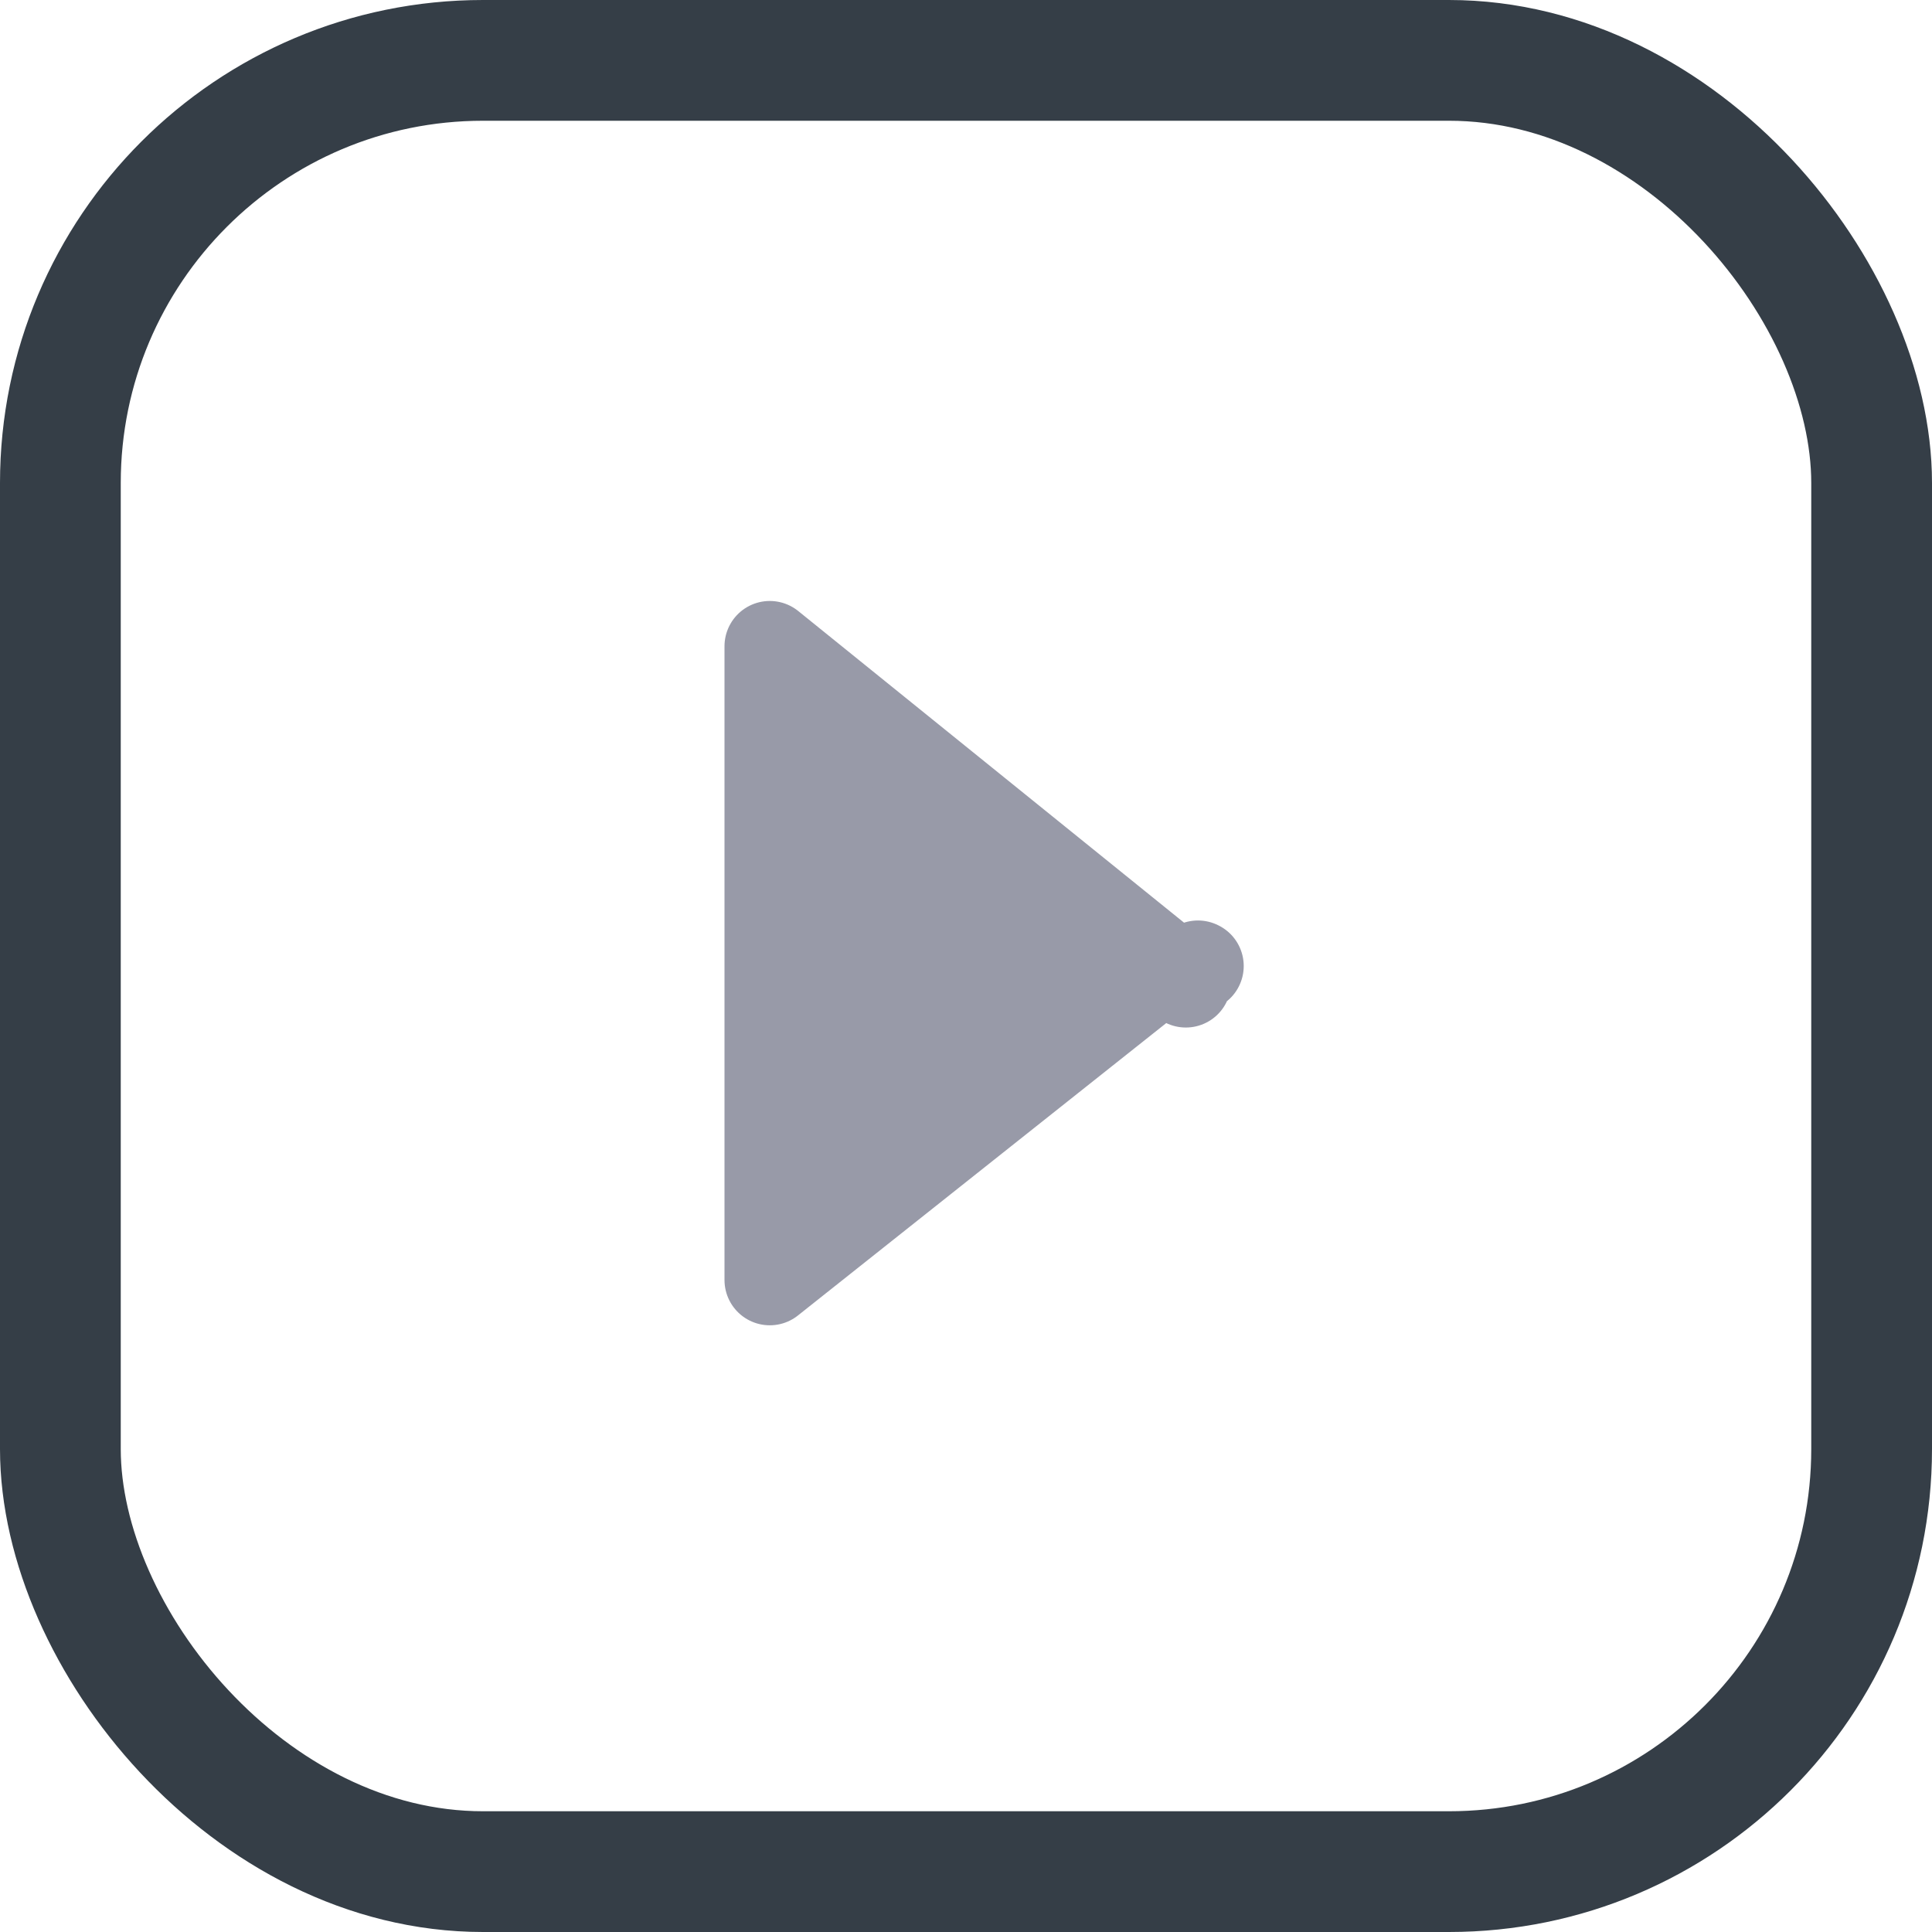
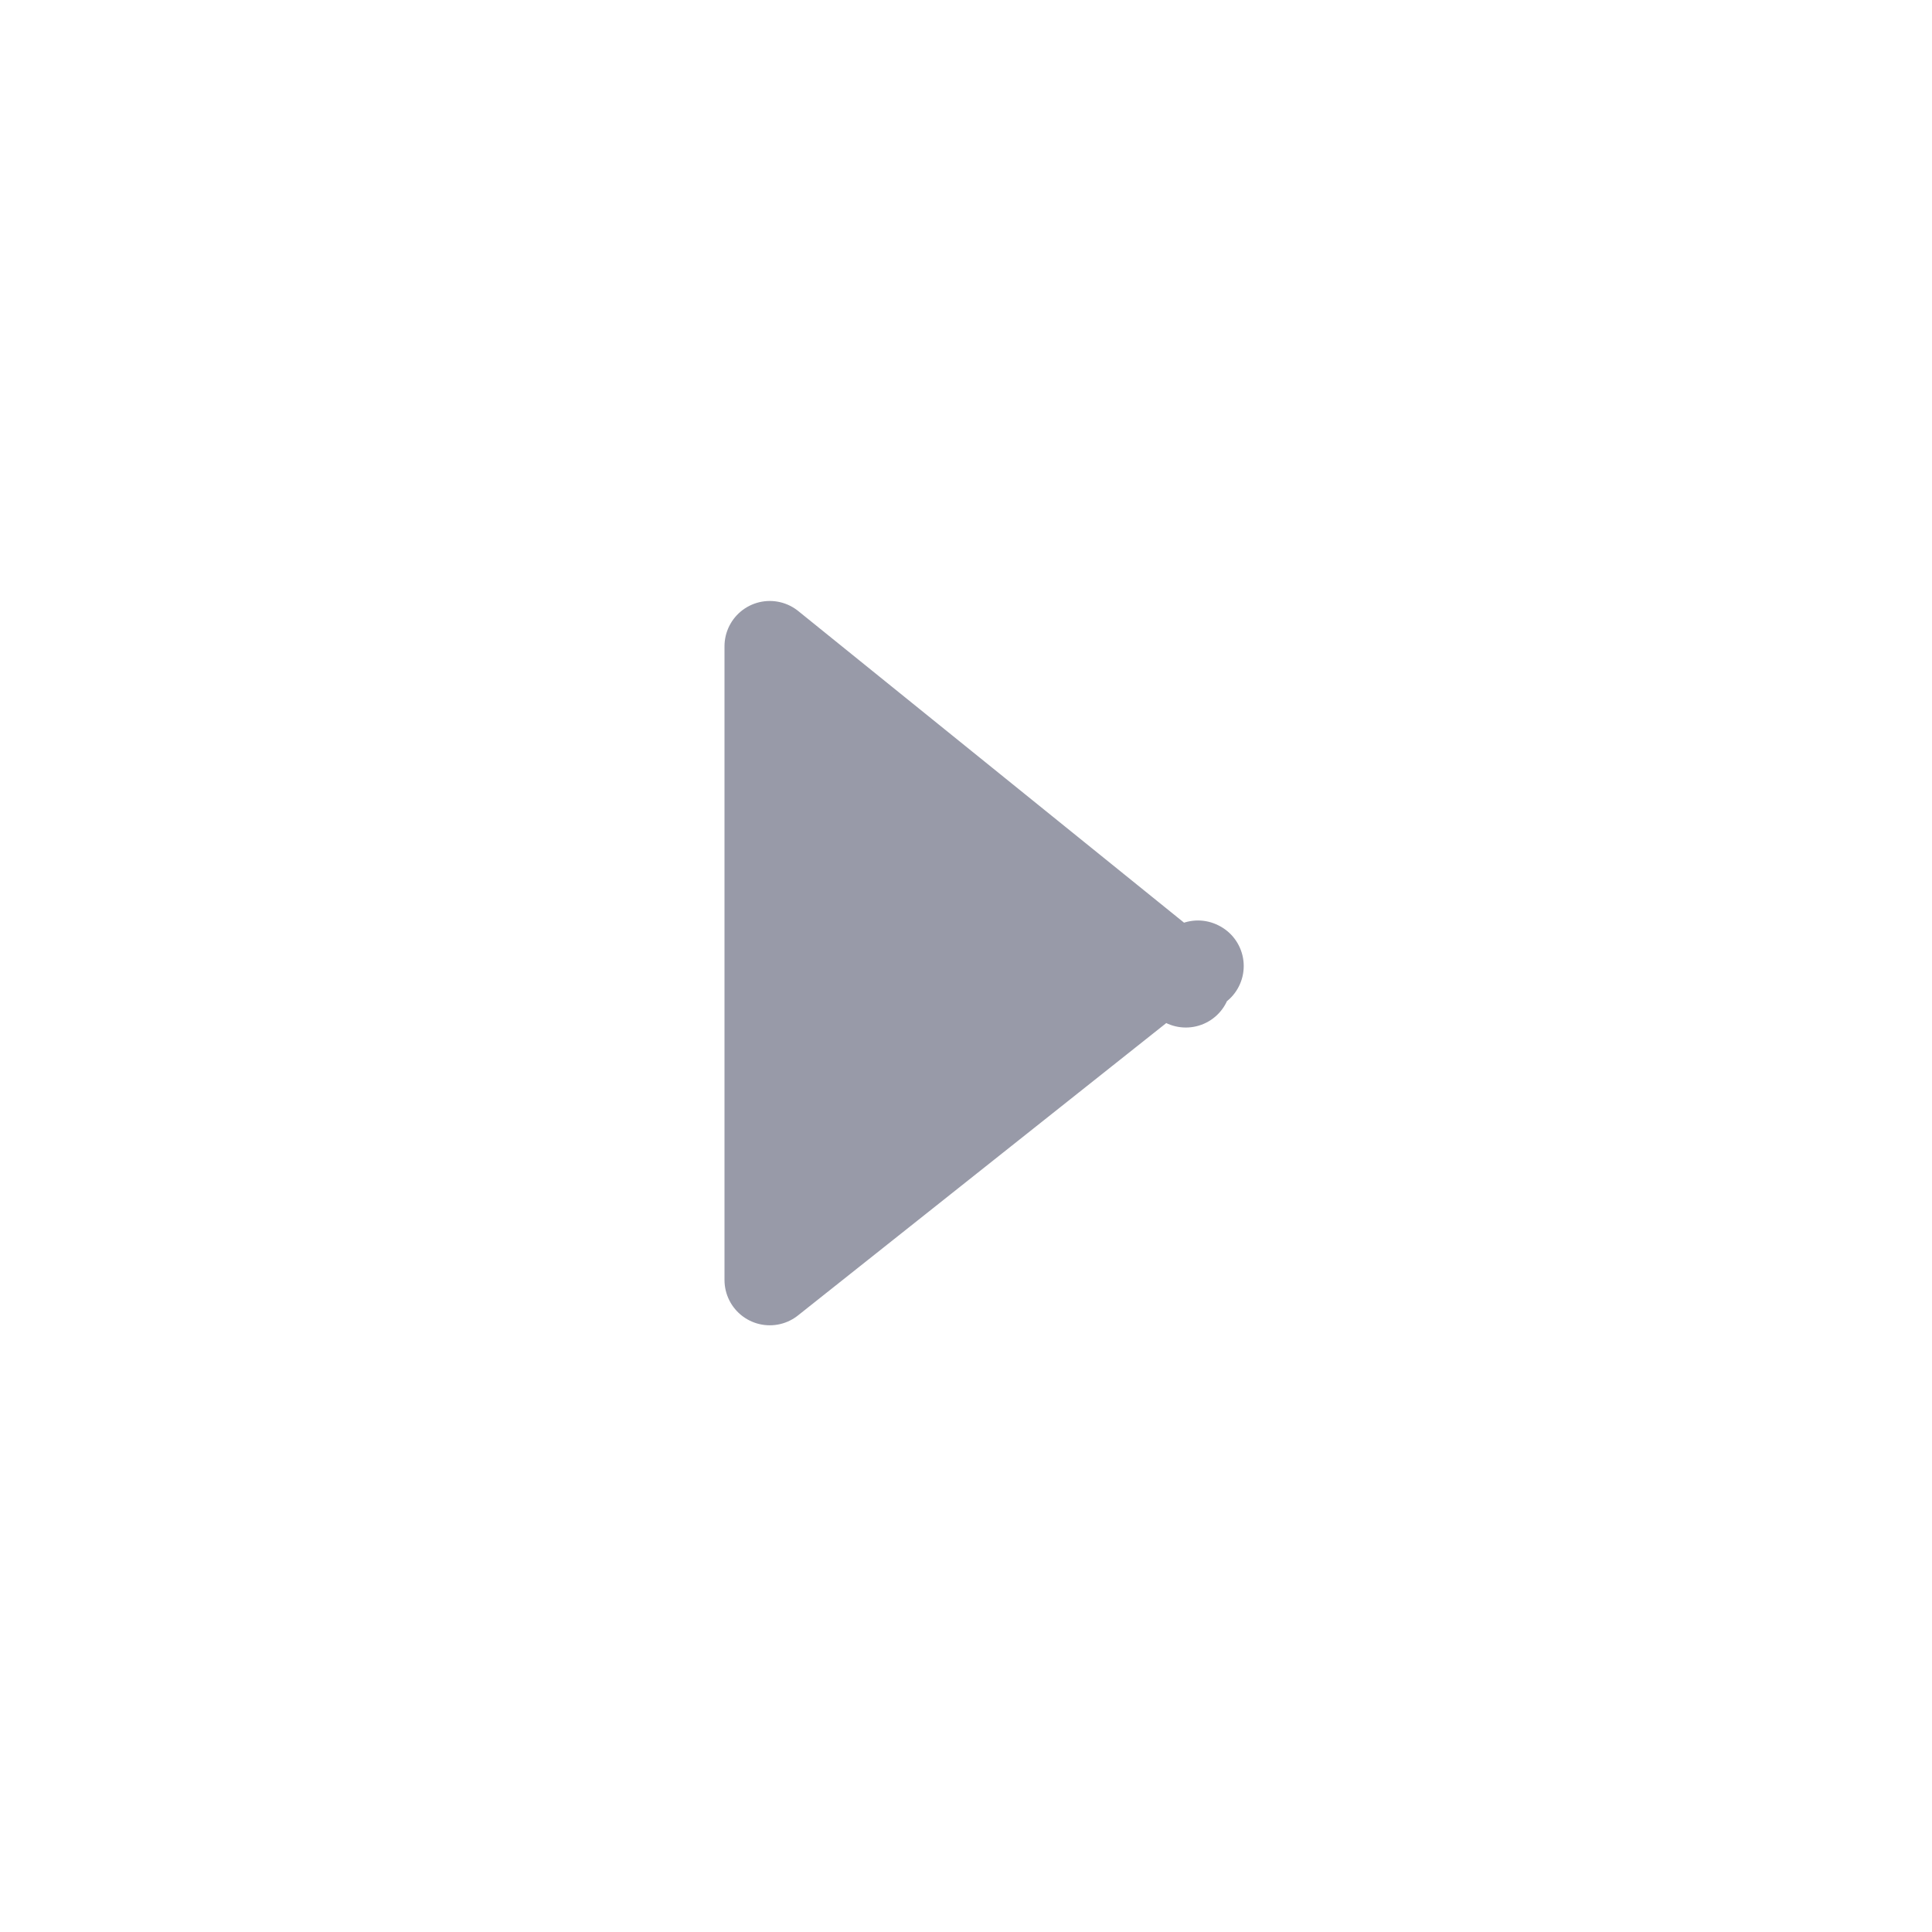
<svg xmlns="http://www.w3.org/2000/svg" width="32" height="32" viewBox="0 0 32 32" fill="none">
-   <rect x="1" y="1" width="30" height="30" rx="7" stroke="#353E47" stroke-width="2" />
  <path d="M12.75 21.201V10.704L19.304 15.998L12.75 21.201ZM19.641 16.269C19.639 16.268 19.637 16.267 19.636 16.265L19.641 16.269ZM19.85 16L19.842 15.996L19.85 16Z" fill="#989AA8" stroke="#989AA8" stroke-width="1.5" stroke-linejoin="round" />
</svg>